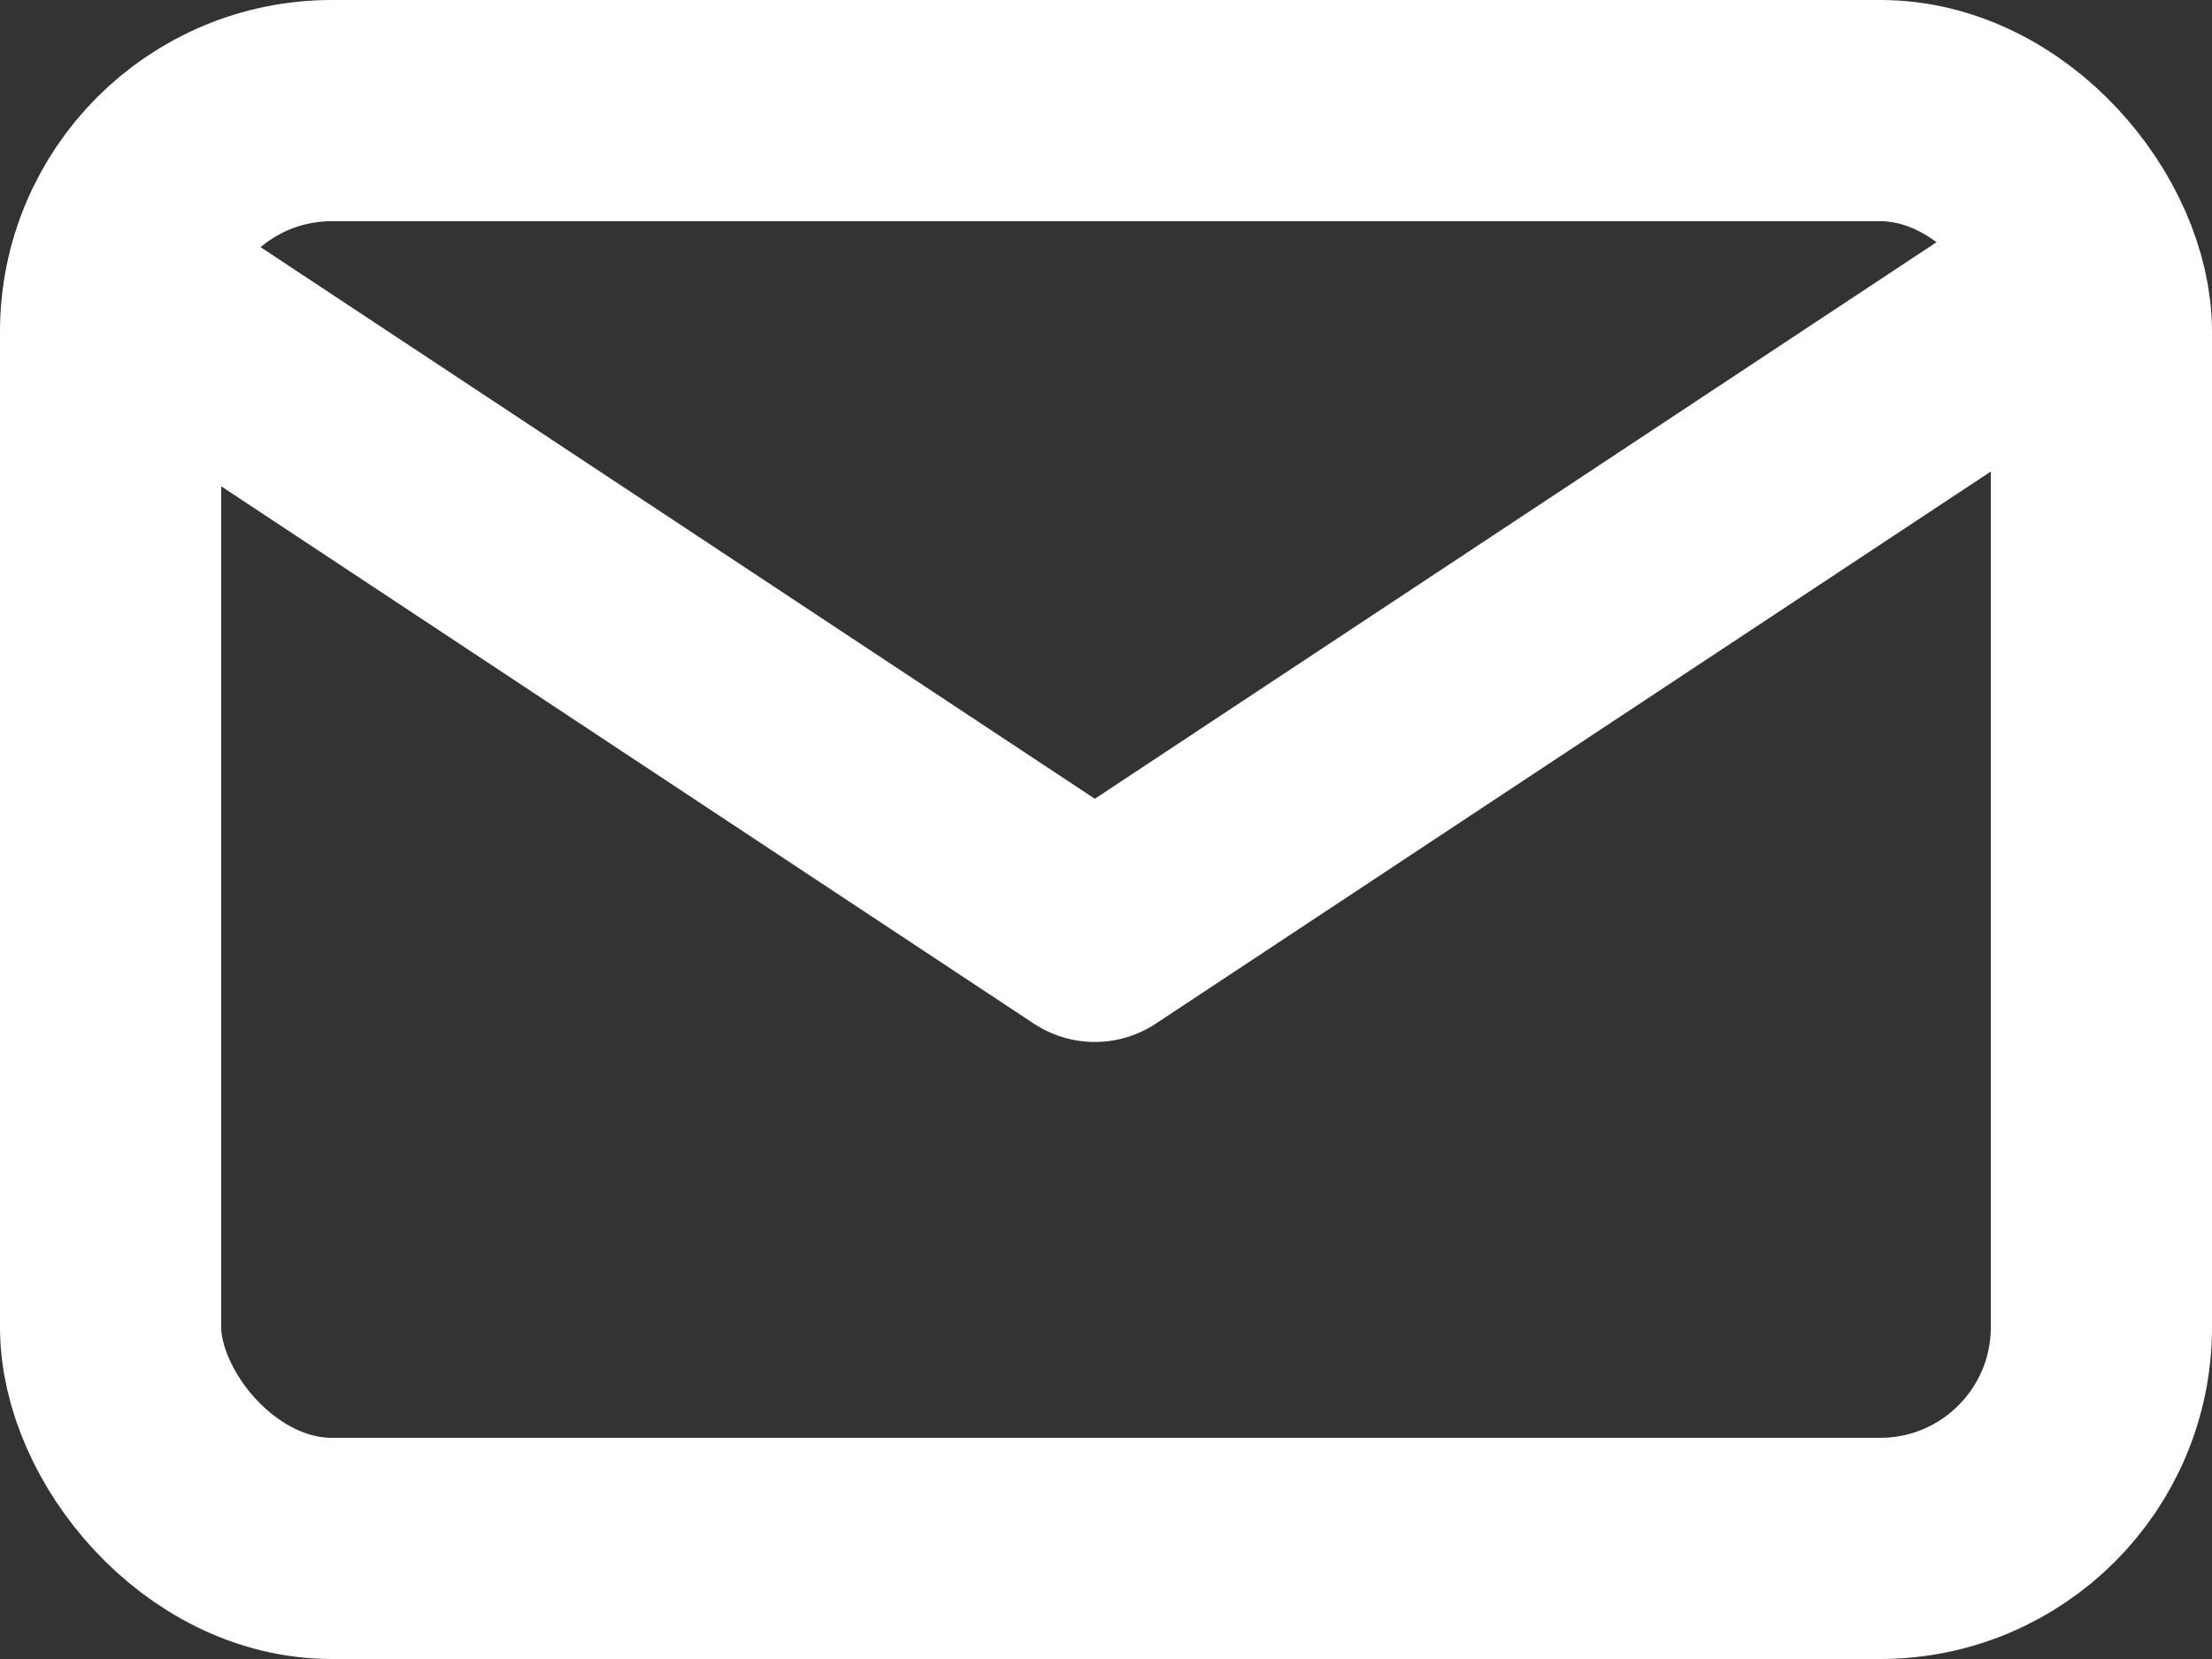
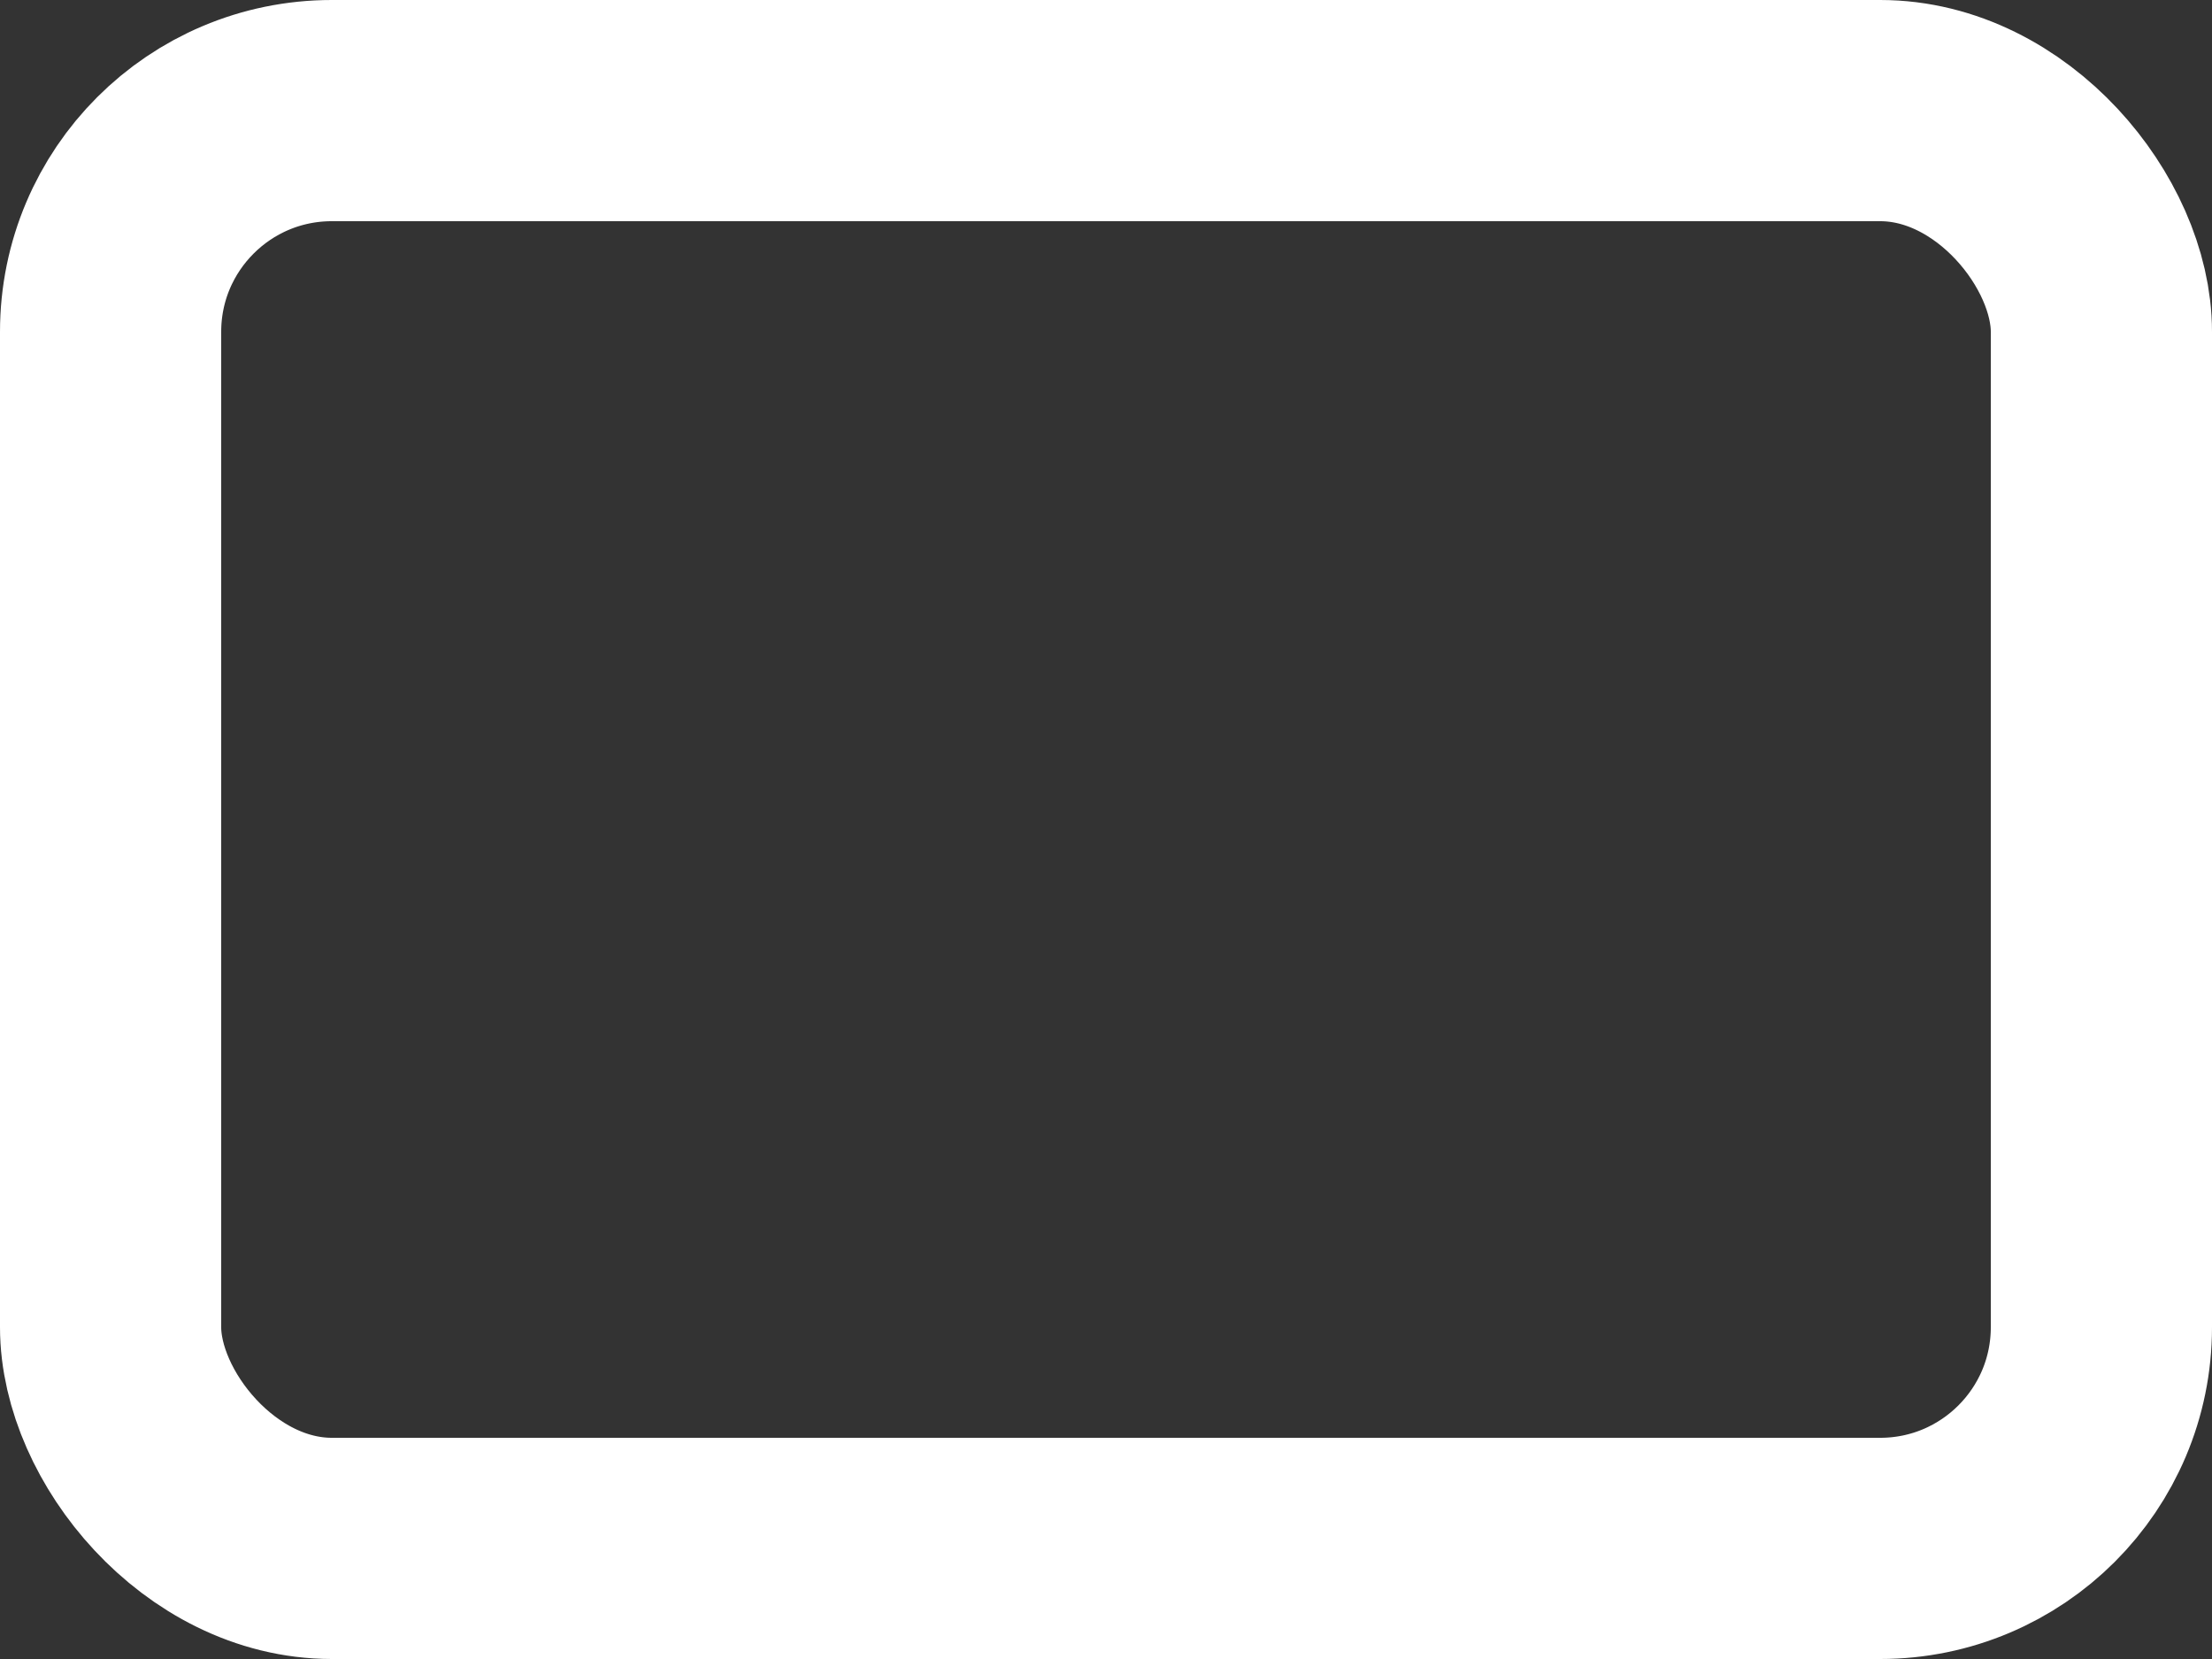
<svg xmlns="http://www.w3.org/2000/svg" width="20" height="15" viewBox="0 0 20 15">
  <rect x="0" y="0" width="20" height="15" fill="#333333" stroke="none" />
  <g id="Email" transform="translate(-961 -52)">
    <rect id="Rectángulo_603" data-name="Rectángulo 603" width="18" height="13" rx="2" transform="translate(962 53)" fill="none" stroke="#fff" stroke-linecap="round" stroke-linejoin="round" stroke-width="2" />
-     <path id="Trazado_377" data-name="Trazado 377" d="M3,7l8.507,5.625L20.014,7" transform="translate(959.392 47.796)" fill="none" stroke="#fff" stroke-linecap="round" stroke-linejoin="round" stroke-width="2" />
  </g>
</svg>